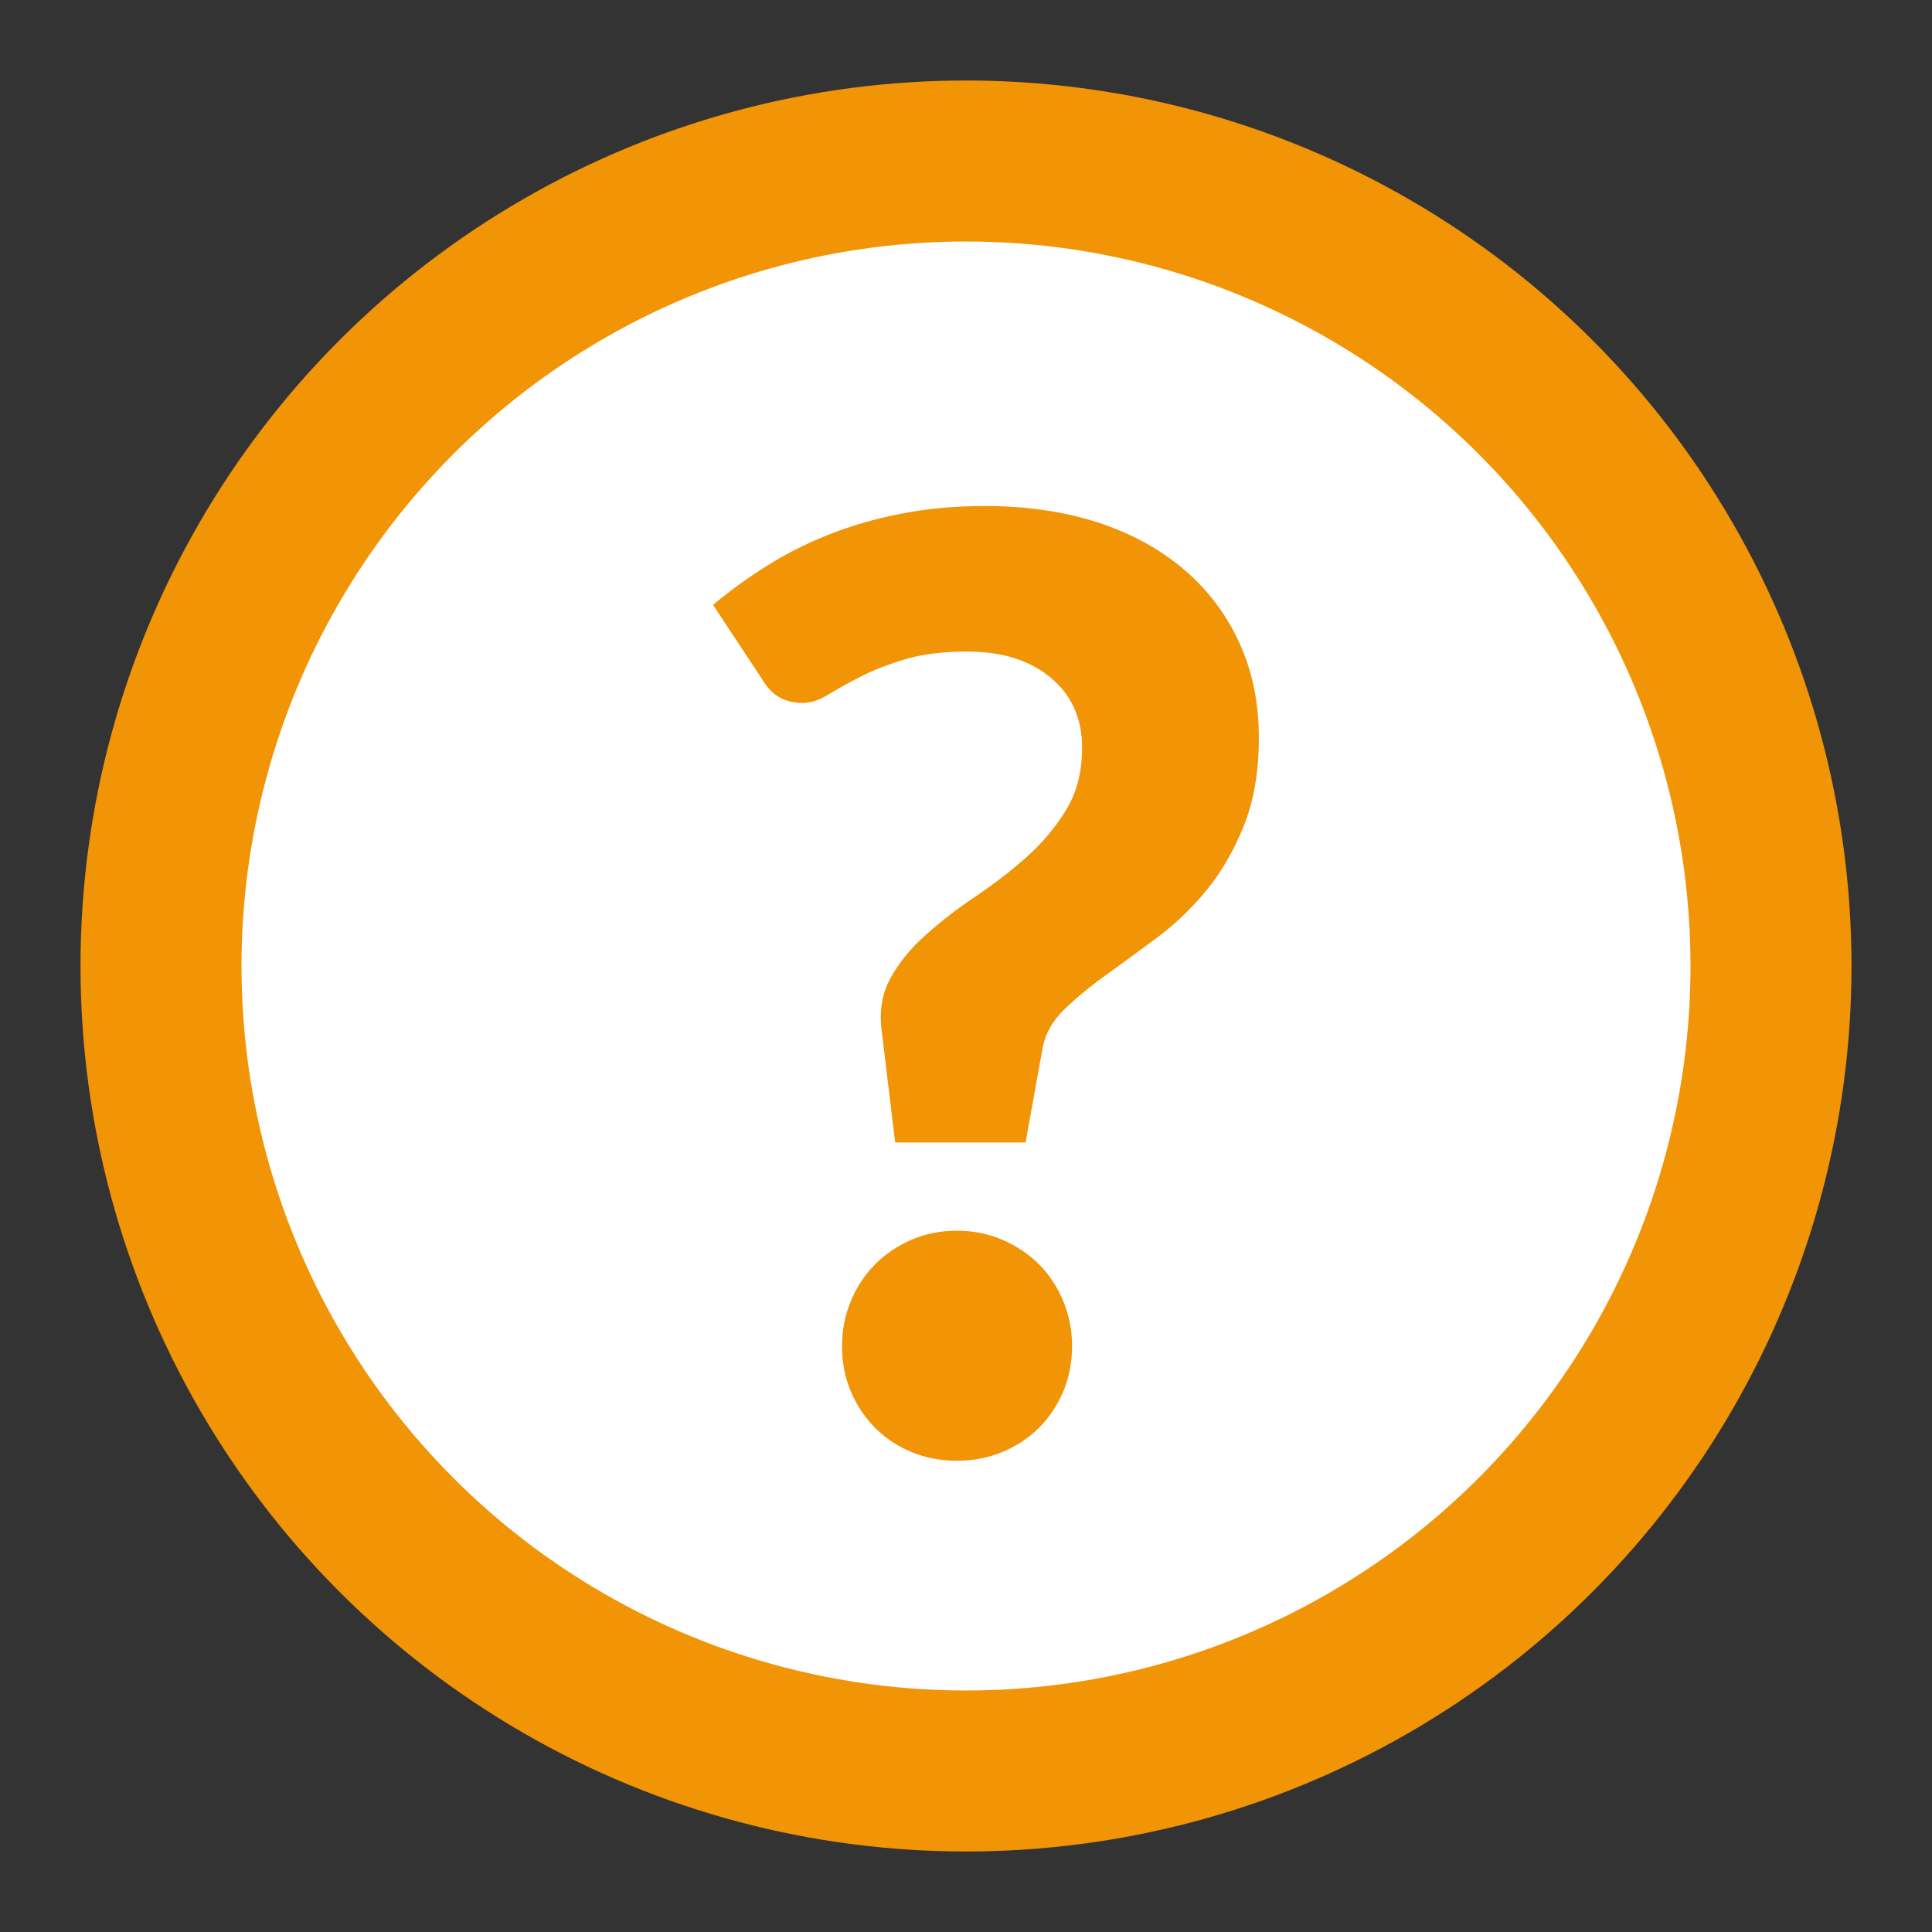
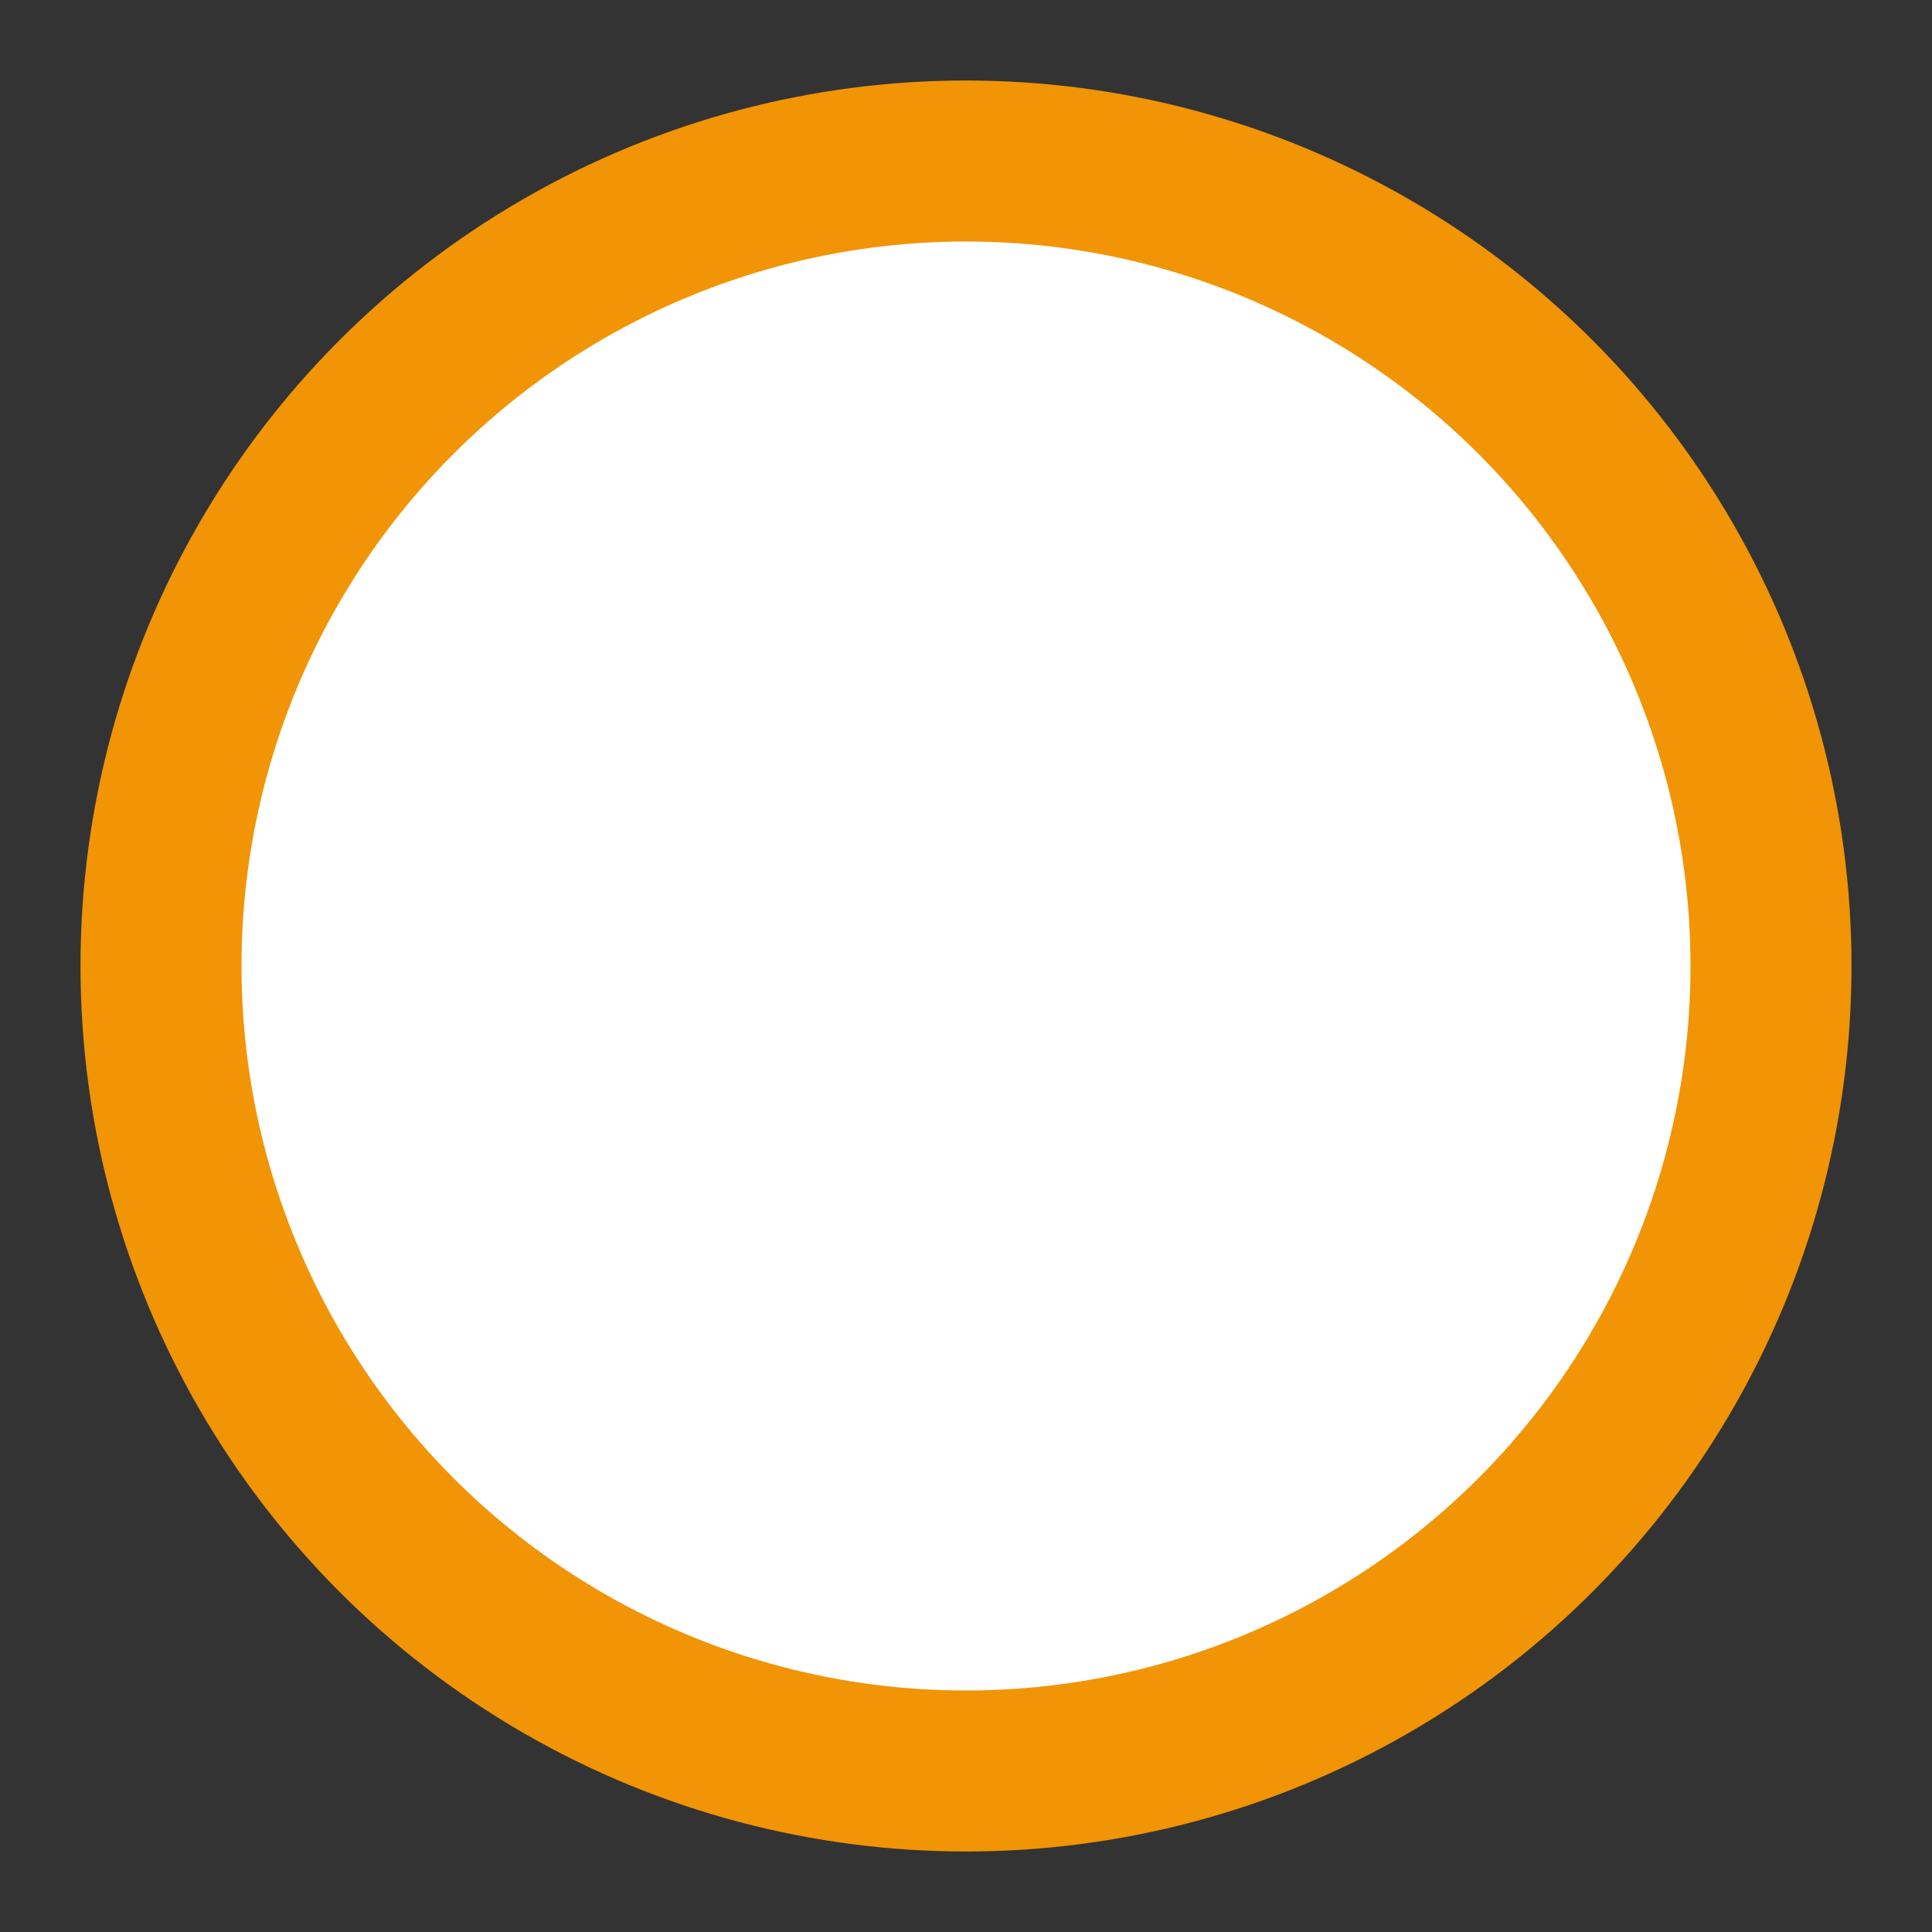
<svg xmlns="http://www.w3.org/2000/svg" width="12" height="12" viewBox="0 0 12 12" fill="none">
  <rect x="0" y="0" width="12" height="12" fill="#333333" stroke="none" />
  <circle cx="6" cy="6" r="5" fill="white" stroke="#F19406" />
-   <path fill-rule="evenodd" clip-rule="evenodd" d="M6.477 6.503L6.37 7.096H5.56L5.479 6.424C5.459 6.291 5.476 6.176 5.53 6.077C5.584 5.979 5.657 5.889 5.749 5.808C5.84 5.726 5.942 5.647 6.055 5.571C6.168 5.495 6.274 5.414 6.372 5.327C6.471 5.24 6.554 5.141 6.621 5.032C6.688 4.923 6.721 4.794 6.721 4.644C6.721 4.462 6.656 4.317 6.526 4.209C6.396 4.101 6.224 4.047 6.01 4.047C5.853 4.047 5.721 4.064 5.614 4.097C5.506 4.13 5.414 4.167 5.337 4.207C5.26 4.247 5.194 4.283 5.14 4.317C5.086 4.35 5.034 4.366 4.986 4.366C4.877 4.366 4.796 4.321 4.741 4.23L4.429 3.757C4.531 3.671 4.642 3.591 4.761 3.516C4.879 3.441 5.008 3.376 5.146 3.321C5.285 3.266 5.435 3.222 5.596 3.191C5.758 3.159 5.931 3.143 6.117 3.143C6.374 3.143 6.607 3.177 6.816 3.244C7.024 3.312 7.203 3.409 7.351 3.535C7.5 3.661 7.615 3.812 7.696 3.989C7.778 4.166 7.819 4.364 7.819 4.582C7.819 4.792 7.788 4.974 7.726 5.128C7.665 5.281 7.588 5.414 7.495 5.528C7.402 5.641 7.3 5.739 7.189 5.822C7.077 5.905 6.971 5.983 6.871 6.055C6.771 6.126 6.685 6.198 6.612 6.268C6.539 6.339 6.494 6.417 6.477 6.503ZM6.225 9.019C6.137 9.055 6.044 9.073 5.944 9.073C5.842 9.073 5.748 9.055 5.662 9.019C5.575 8.983 5.5 8.933 5.436 8.869C5.372 8.805 5.321 8.729 5.285 8.643C5.248 8.556 5.23 8.462 5.23 8.361C5.23 8.262 5.248 8.169 5.285 8.081C5.321 7.993 5.372 7.917 5.436 7.852C5.5 7.788 5.575 7.738 5.662 7.7C5.748 7.663 5.842 7.644 5.944 7.644C6.044 7.644 6.137 7.663 6.225 7.7C6.312 7.738 6.388 7.788 6.453 7.852C6.517 7.917 6.567 7.993 6.604 8.081C6.64 8.169 6.659 8.262 6.659 8.361C6.659 8.462 6.64 8.556 6.604 8.643C6.567 8.729 6.517 8.805 6.453 8.869C6.388 8.933 6.312 8.983 6.225 9.019Z" fill="#F19406" />
</svg>